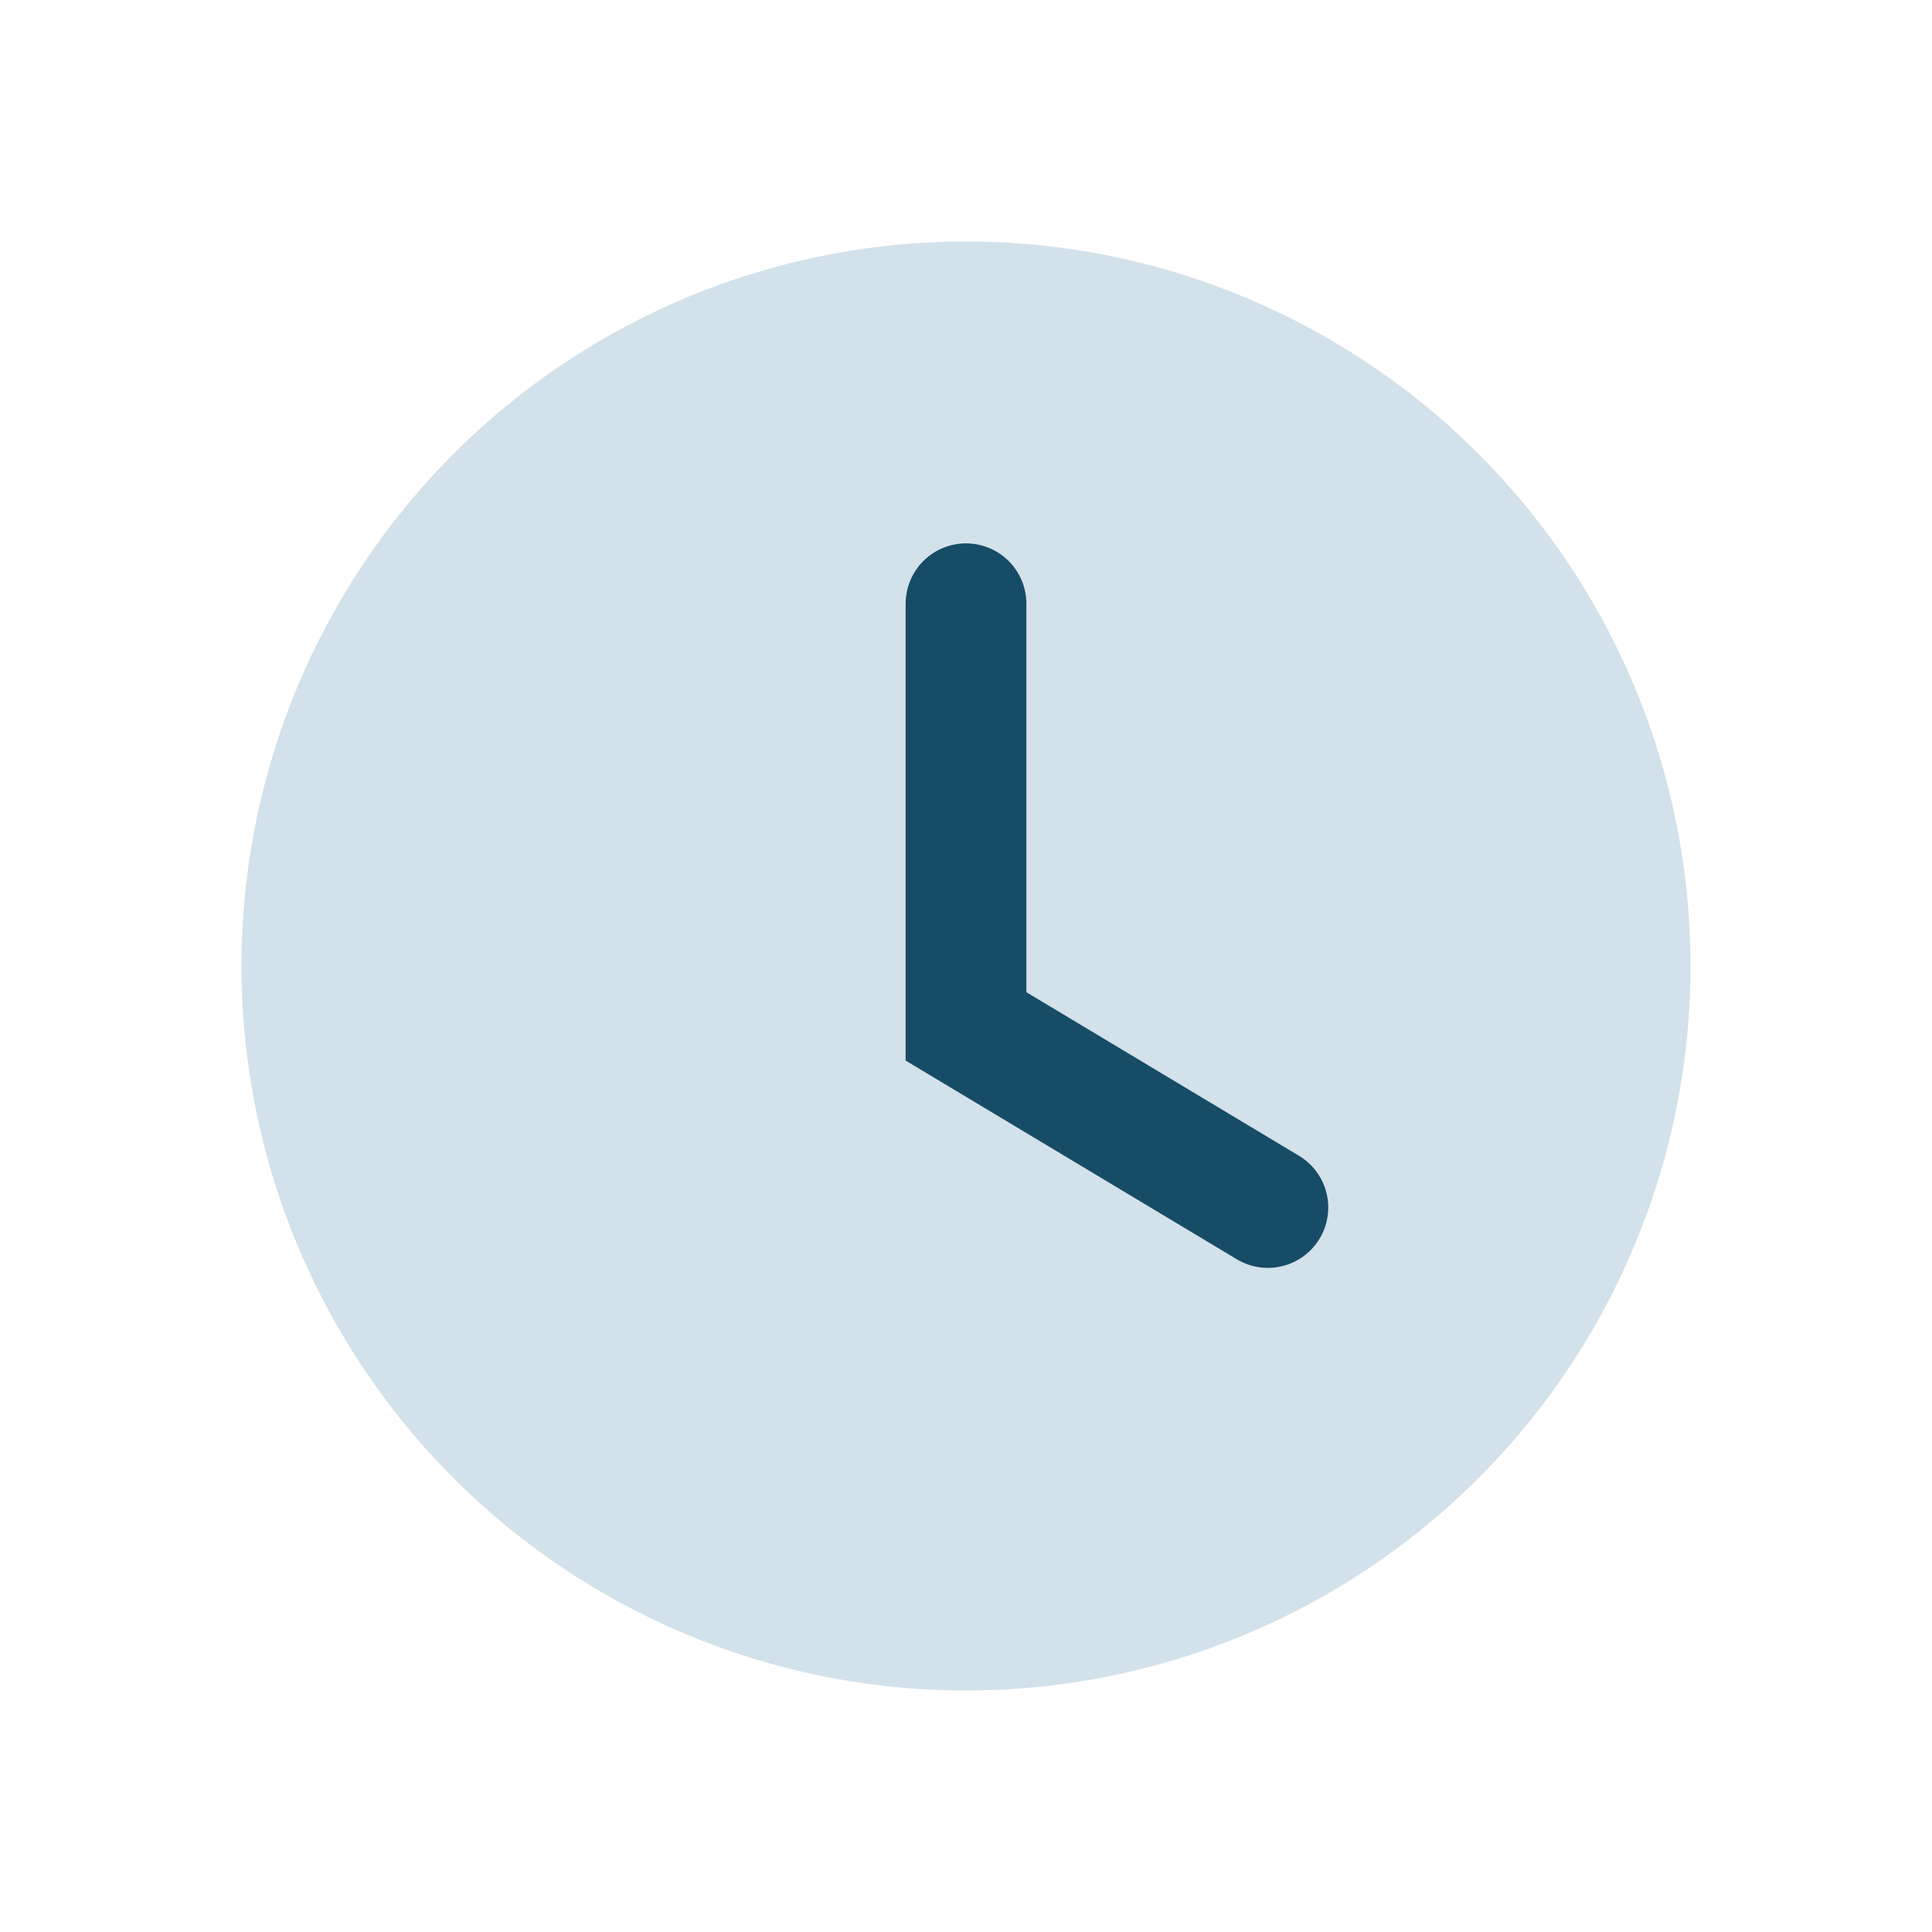
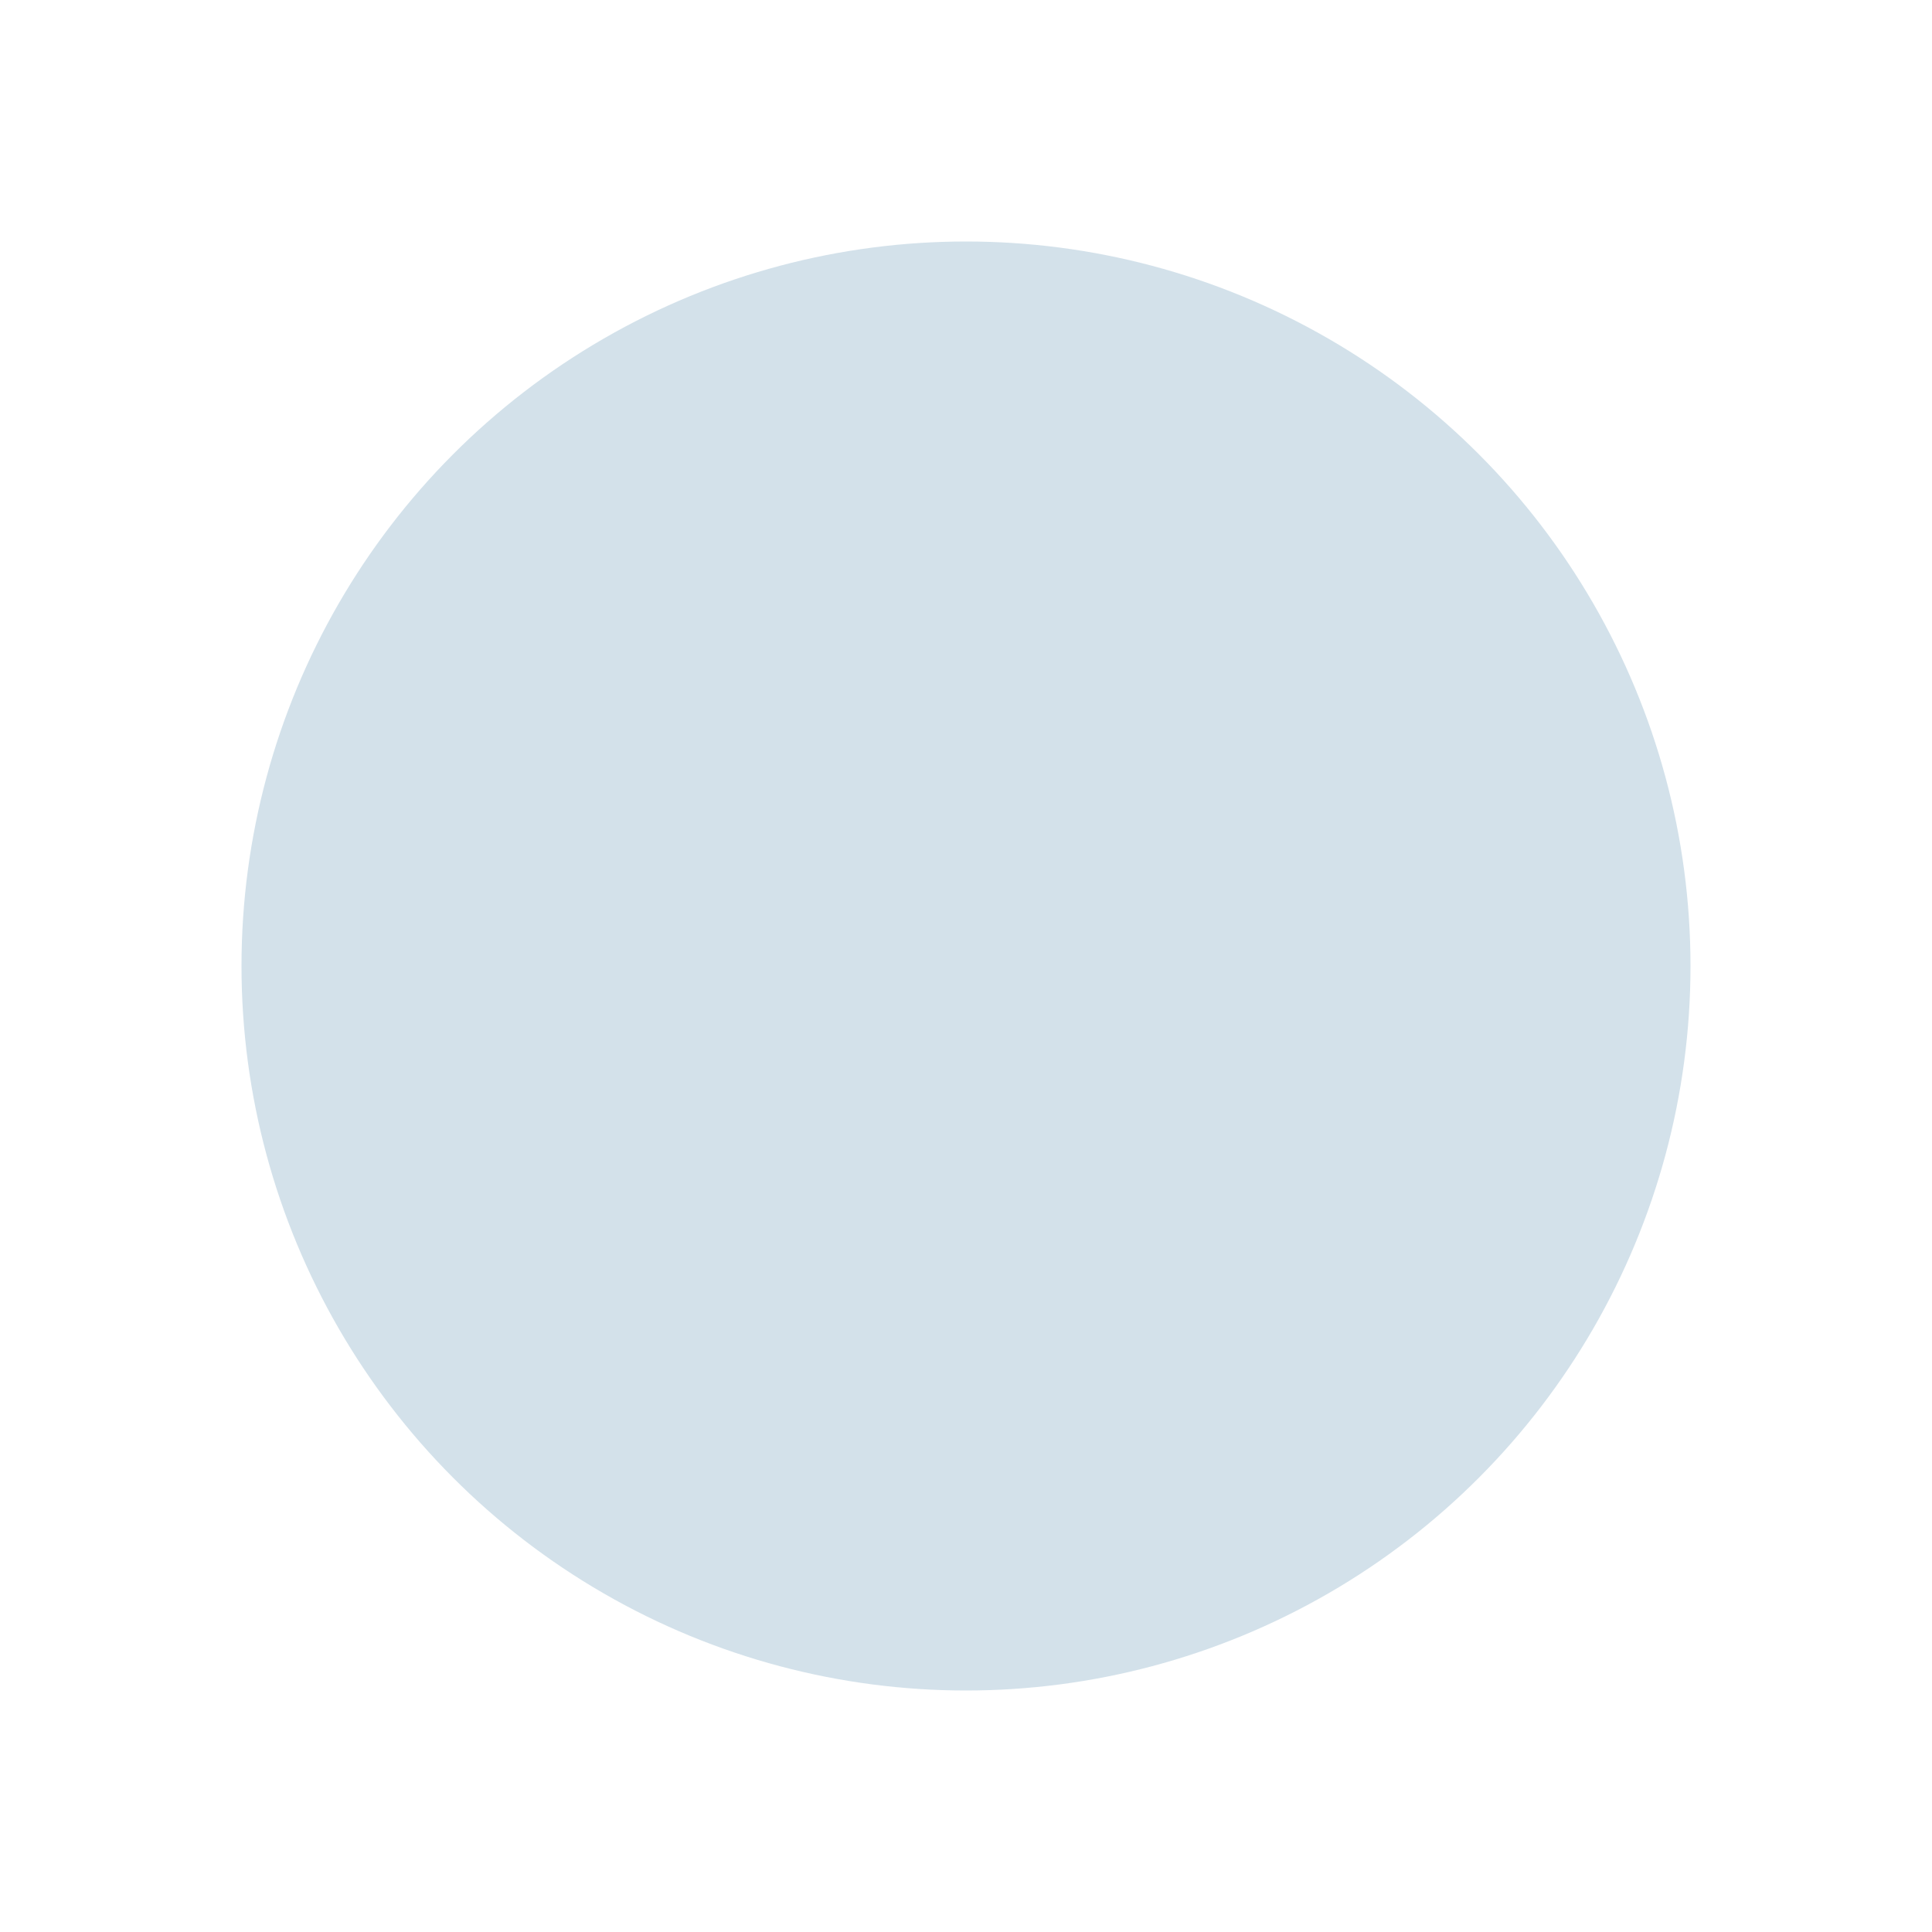
<svg xmlns="http://www.w3.org/2000/svg" width="32" height="32" viewBox="0 0 32 32">
  <circle cx="16" cy="16" r="12" fill="#D3E1EA" />
-   <path d="M16 10v7l5 3" stroke="#174C66" stroke-width="2" fill="none" stroke-linecap="round" />
</svg>